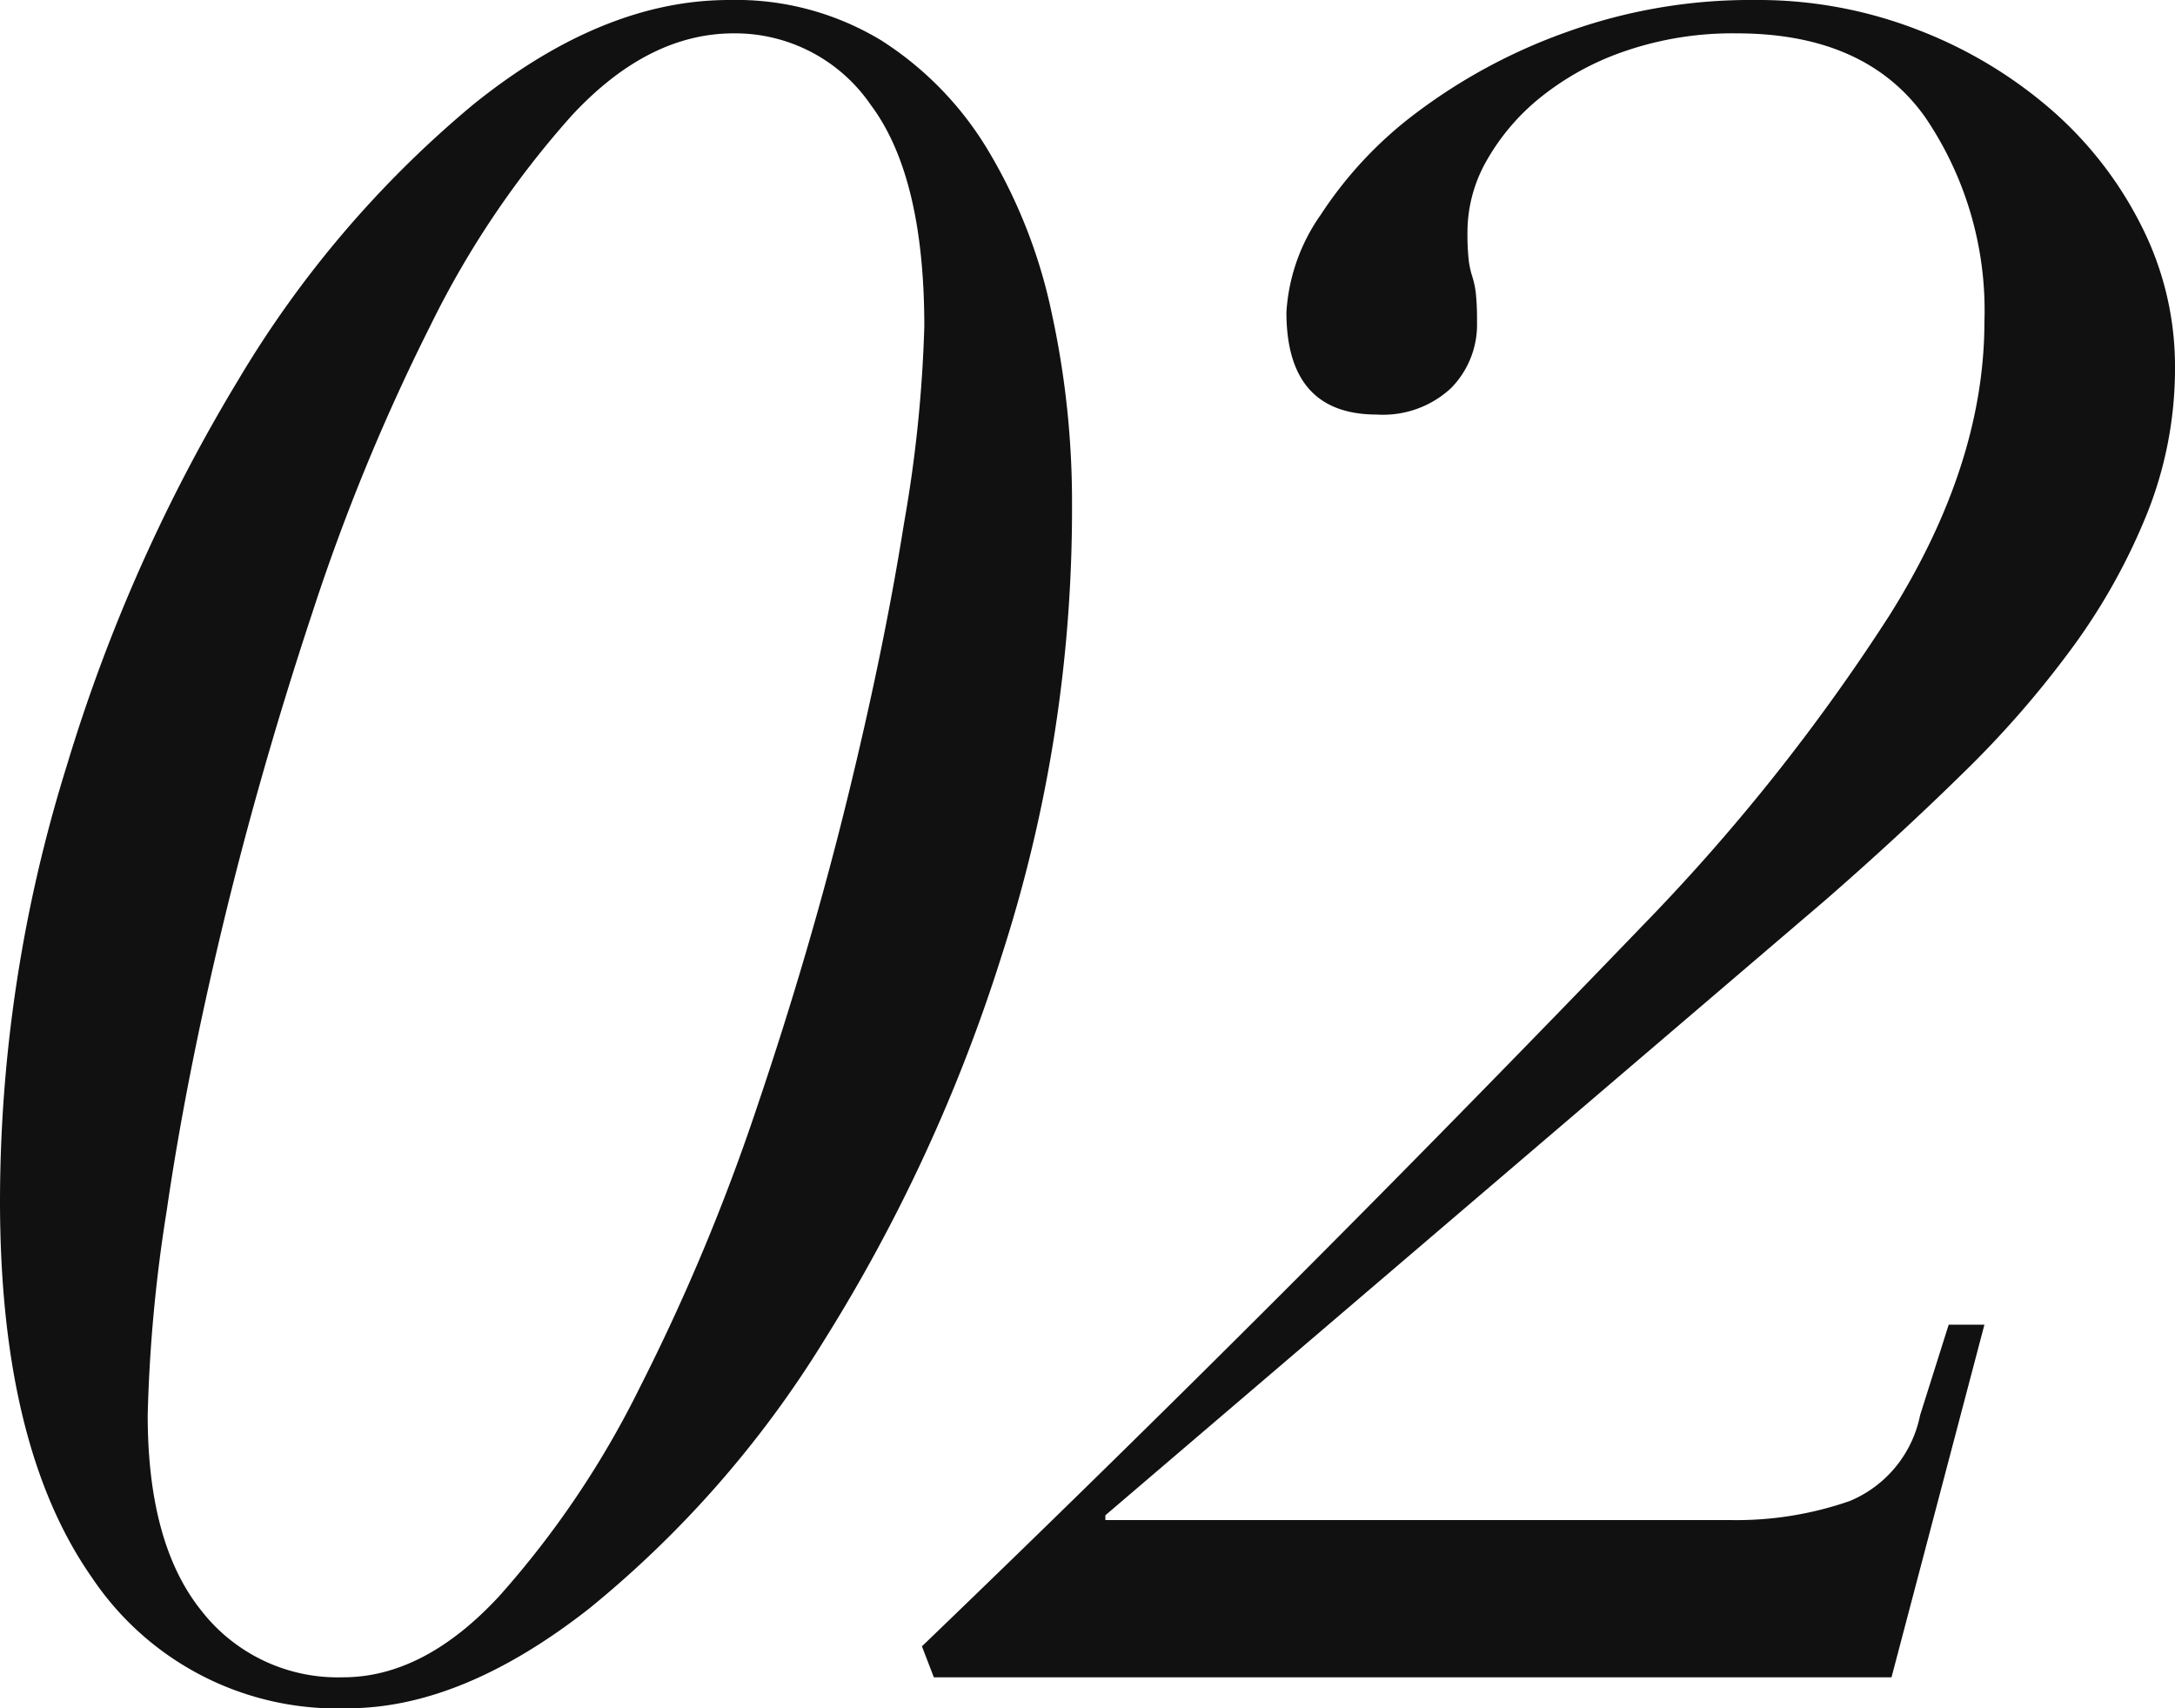
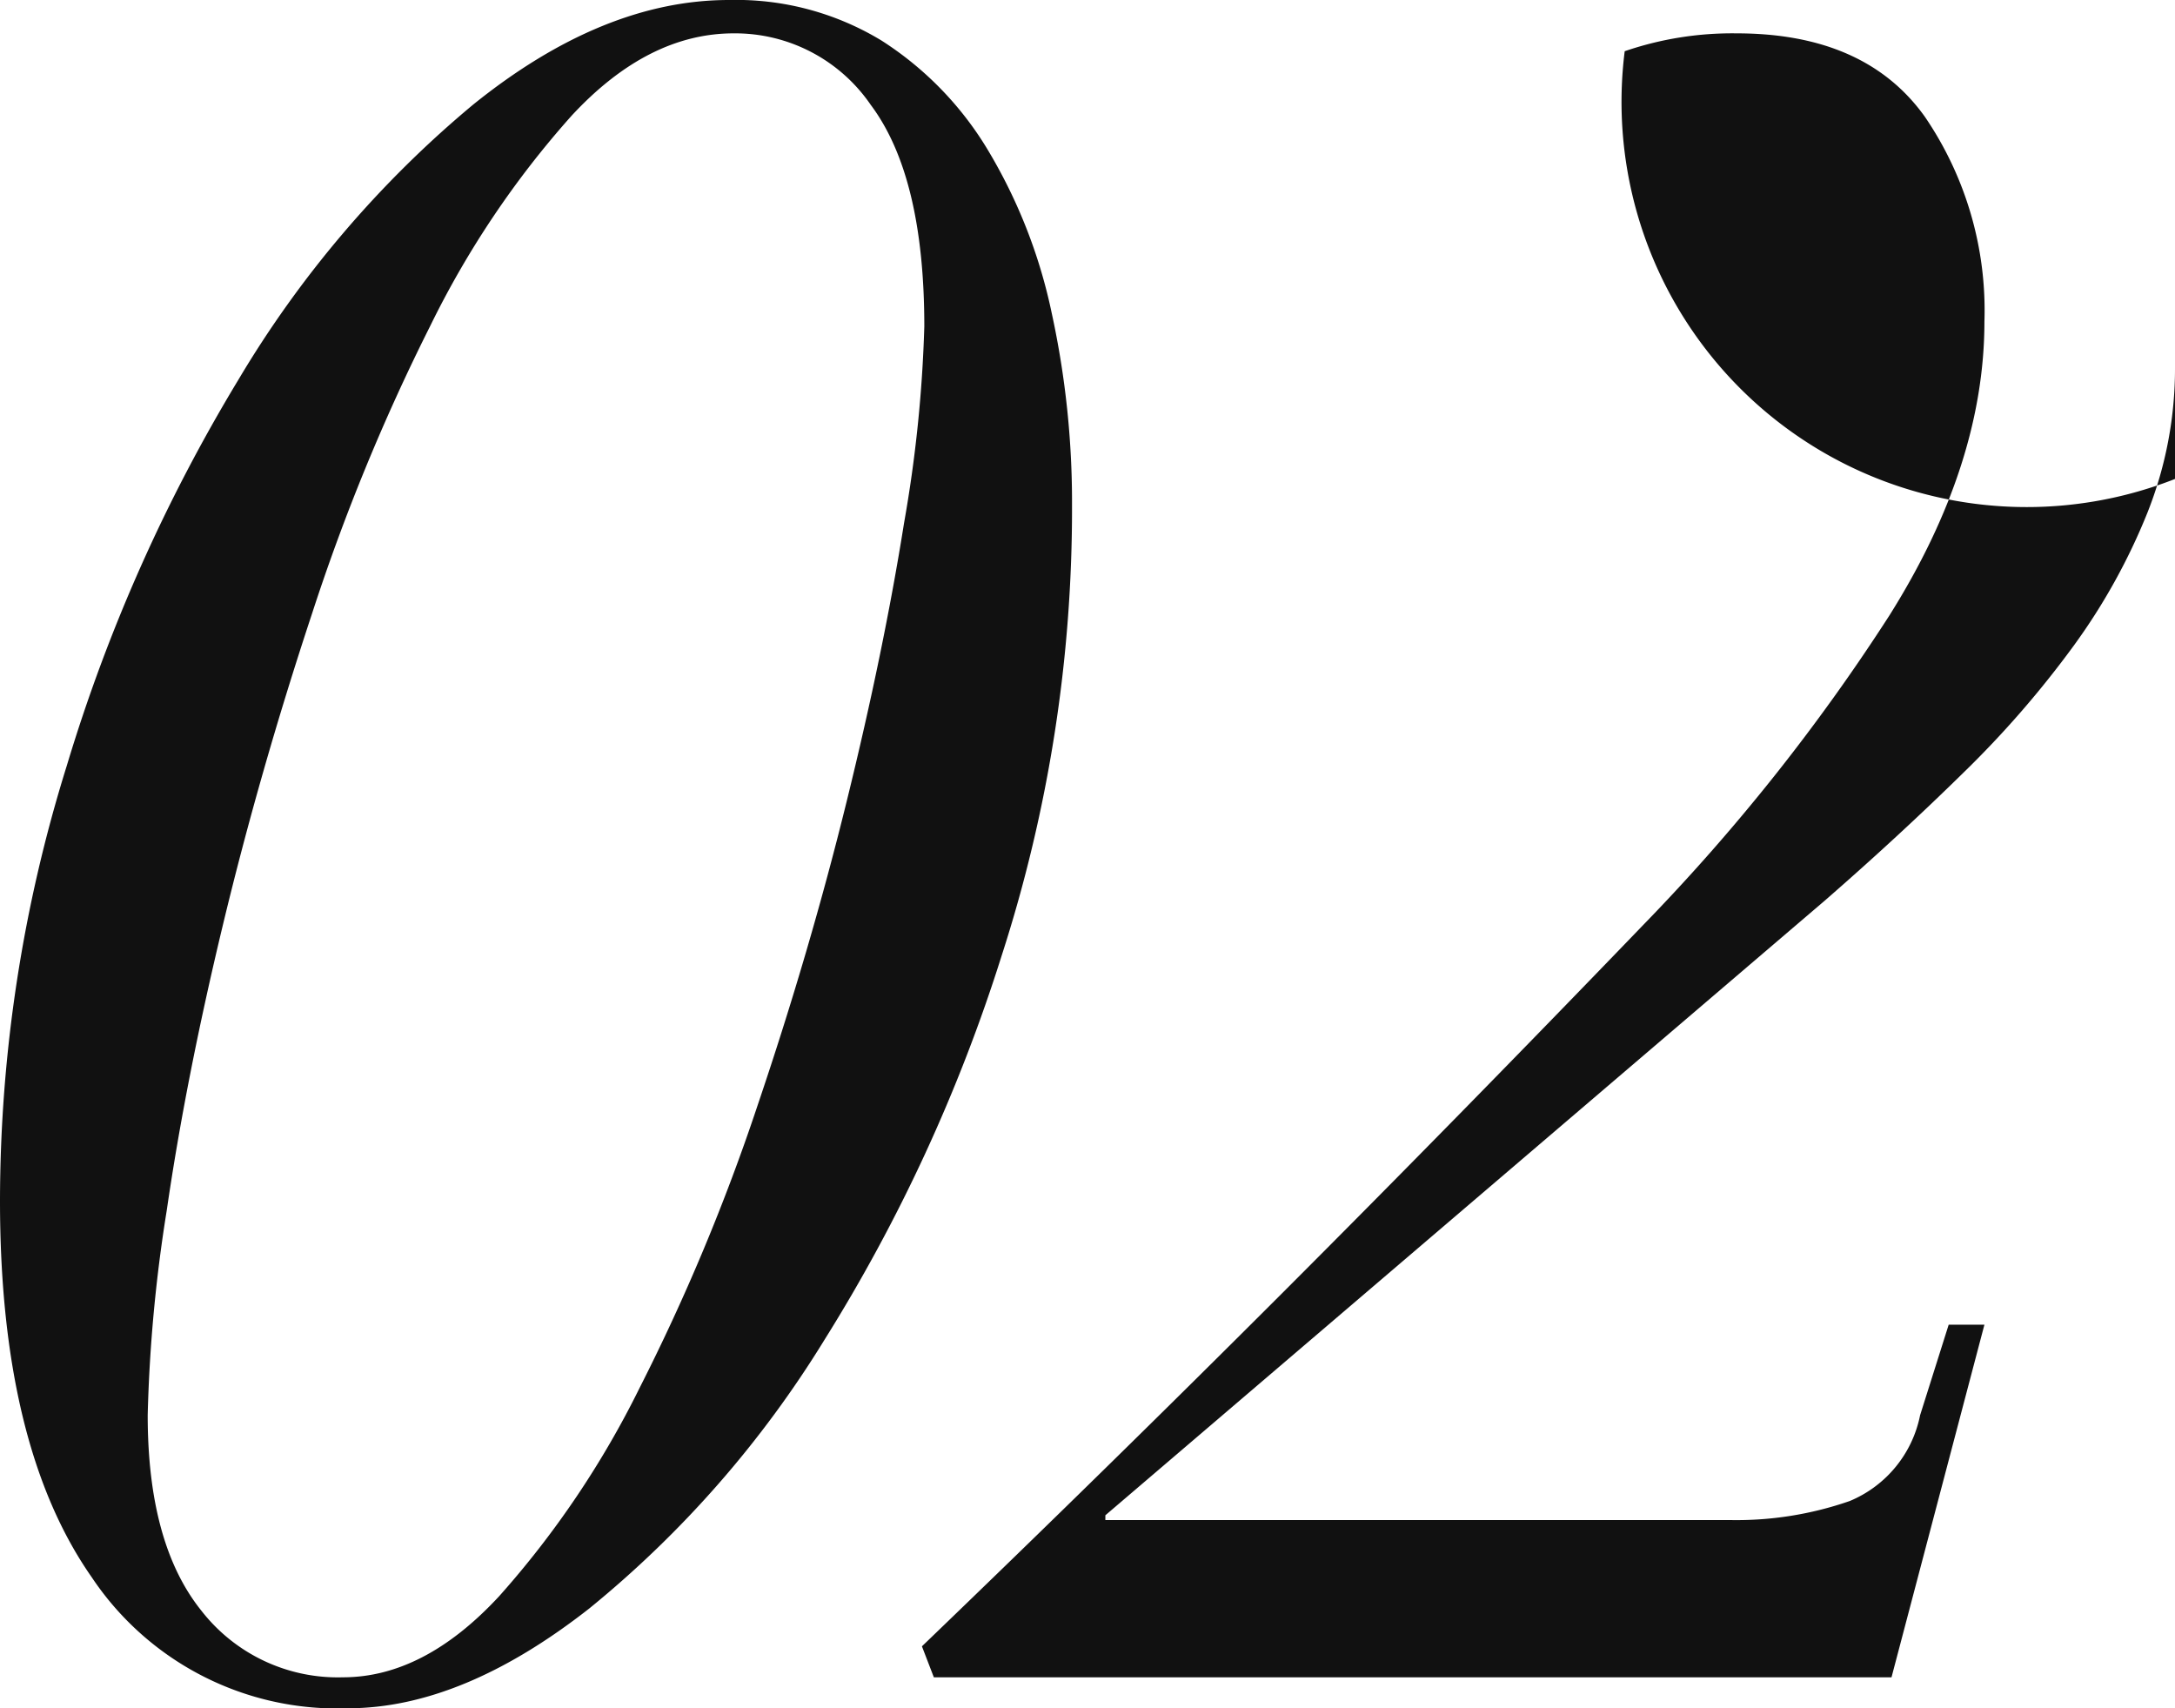
<svg xmlns="http://www.w3.org/2000/svg" width="109.56" height="86.04" viewBox="0 0 109.56 86.04">
-   <path d="M9.6-13.2a76.447,76.447,0,0,1,.96-10.32q.96-6.6,2.82-14.34t4.5-15.72a103.519,103.519,0,0,1,5.94-14.46,46.72,46.72,0,0,1,7.14-10.62q3.84-4.14,8.16-4.14a8.277,8.277,0,0,1,6.9,3.6q2.7,3.6,2.7,11.16a67.916,67.916,0,0,1-1.02,9.9q-1.02,6.42-2.88,13.98T40.32-28.8a104.108,104.108,0,0,1-5.94,14.22A47.009,47.009,0,0,1,27.3-4.08Q23.52,0,19.44,0A8.706,8.706,0,0,1,12.3-3.36Q9.6-6.72,9.6-13.2ZM2.16-24q0,12.36,4.62,18.96a14.861,14.861,0,0,0,12.9,6.6q5.76,0,12.18-5.04a53.53,53.53,0,0,0,11.82-13.5,84,84,0,0,0,8.94-19.38,73.084,73.084,0,0,0,3.54-22.68,44.693,44.693,0,0,0-1.02-9.66,26.521,26.521,0,0,0-3.18-8.16,16.792,16.792,0,0,0-5.4-5.58,14.113,14.113,0,0,0-7.68-2.04q-6.36,0-12.9,5.28A53.791,53.791,0,0,0,14.16-65.34,84.674,84.674,0,0,0,5.52-45.9,73.717,73.717,0,0,0,2.16-24ZM49.2,0H97.44l4.68-17.76h-1.8L98.88-13.2a5.942,5.942,0,0,1-3.54,4.32,17.359,17.359,0,0,1-6.06.96H57.84v-.24L94.08-39.12q3.72-3.24,6.96-6.42a50.379,50.379,0,0,0,5.58-6.42,30.963,30.963,0,0,0,3.72-6.72A19.676,19.676,0,0,0,111.72-66a15.627,15.627,0,0,0-1.68-7.08,19.1,19.1,0,0,0-4.56-5.88,22.572,22.572,0,0,0-6.72-4.02,22.226,22.226,0,0,0-8.16-1.5,27.3,27.3,0,0,0-9.54,1.62,28.333,28.333,0,0,0-7.5,4.02,20.186,20.186,0,0,0-4.86,5.16,9.524,9.524,0,0,0-1.74,4.92q0,5.16,4.56,5.16a5.03,5.03,0,0,0,3.72-1.32,4.551,4.551,0,0,0,1.32-3.36,12.648,12.648,0,0,0-.06-1.44,4.4,4.4,0,0,0-.18-.84,4.4,4.4,0,0,1-.18-.84,12.648,12.648,0,0,1-.06-1.44,7.252,7.252,0,0,1,.96-3.54,11.118,11.118,0,0,1,2.7-3.18A14,14,0,0,1,84-81.9a16.684,16.684,0,0,1,5.64-.9q6.48,0,9.48,4.2a17.3,17.3,0,0,1,3,10.32q0,7.2-4.8,14.82A99.9,99.9,0,0,1,84.96-37.92Q75.6-28.2,66.78-19.38T48.6-1.56Z" transform="translate(-2.16 84.48)" fill="#111" />
+   <path d="M9.6-13.2a76.447,76.447,0,0,1,.96-10.32q.96-6.6,2.82-14.34t4.5-15.72a103.519,103.519,0,0,1,5.94-14.46,46.72,46.72,0,0,1,7.14-10.62q3.84-4.14,8.16-4.14a8.277,8.277,0,0,1,6.9,3.6q2.7,3.6,2.7,11.16a67.916,67.916,0,0,1-1.02,9.9q-1.02,6.42-2.88,13.98T40.32-28.8a104.108,104.108,0,0,1-5.94,14.22A47.009,47.009,0,0,1,27.3-4.08Q23.52,0,19.44,0A8.706,8.706,0,0,1,12.3-3.36Q9.6-6.72,9.6-13.2ZM2.16-24q0,12.36,4.62,18.96a14.861,14.861,0,0,0,12.9,6.6q5.76,0,12.18-5.04a53.53,53.53,0,0,0,11.82-13.5,84,84,0,0,0,8.94-19.38,73.084,73.084,0,0,0,3.54-22.68,44.693,44.693,0,0,0-1.02-9.66,26.521,26.521,0,0,0-3.18-8.16,16.792,16.792,0,0,0-5.4-5.58,14.113,14.113,0,0,0-7.68-2.04q-6.36,0-12.9,5.28A53.791,53.791,0,0,0,14.16-65.34,84.674,84.674,0,0,0,5.52-45.9,73.717,73.717,0,0,0,2.16-24ZM49.2,0H97.44l4.68-17.76h-1.8L98.88-13.2a5.942,5.942,0,0,1-3.54,4.32,17.359,17.359,0,0,1-6.06.96H57.84v-.24L94.08-39.12q3.72-3.24,6.96-6.42a50.379,50.379,0,0,0,5.58-6.42,30.963,30.963,0,0,0,3.72-6.72A19.676,19.676,0,0,0,111.72-66q0,5.16,4.56,5.16a5.03,5.03,0,0,0,3.72-1.32,4.551,4.551,0,0,0,1.32-3.36,12.648,12.648,0,0,0-.06-1.44,4.4,4.4,0,0,0-.18-.84,4.4,4.4,0,0,1-.18-.84,12.648,12.648,0,0,1-.06-1.44,7.252,7.252,0,0,1,.96-3.54,11.118,11.118,0,0,1,2.7-3.18A14,14,0,0,1,84-81.9a16.684,16.684,0,0,1,5.64-.9q6.48,0,9.48,4.2a17.3,17.3,0,0,1,3,10.32q0,7.2-4.8,14.82A99.9,99.9,0,0,1,84.96-37.92Q75.6-28.2,66.78-19.38T48.6-1.56Z" transform="translate(-2.16 84.48)" fill="#111" />
</svg>